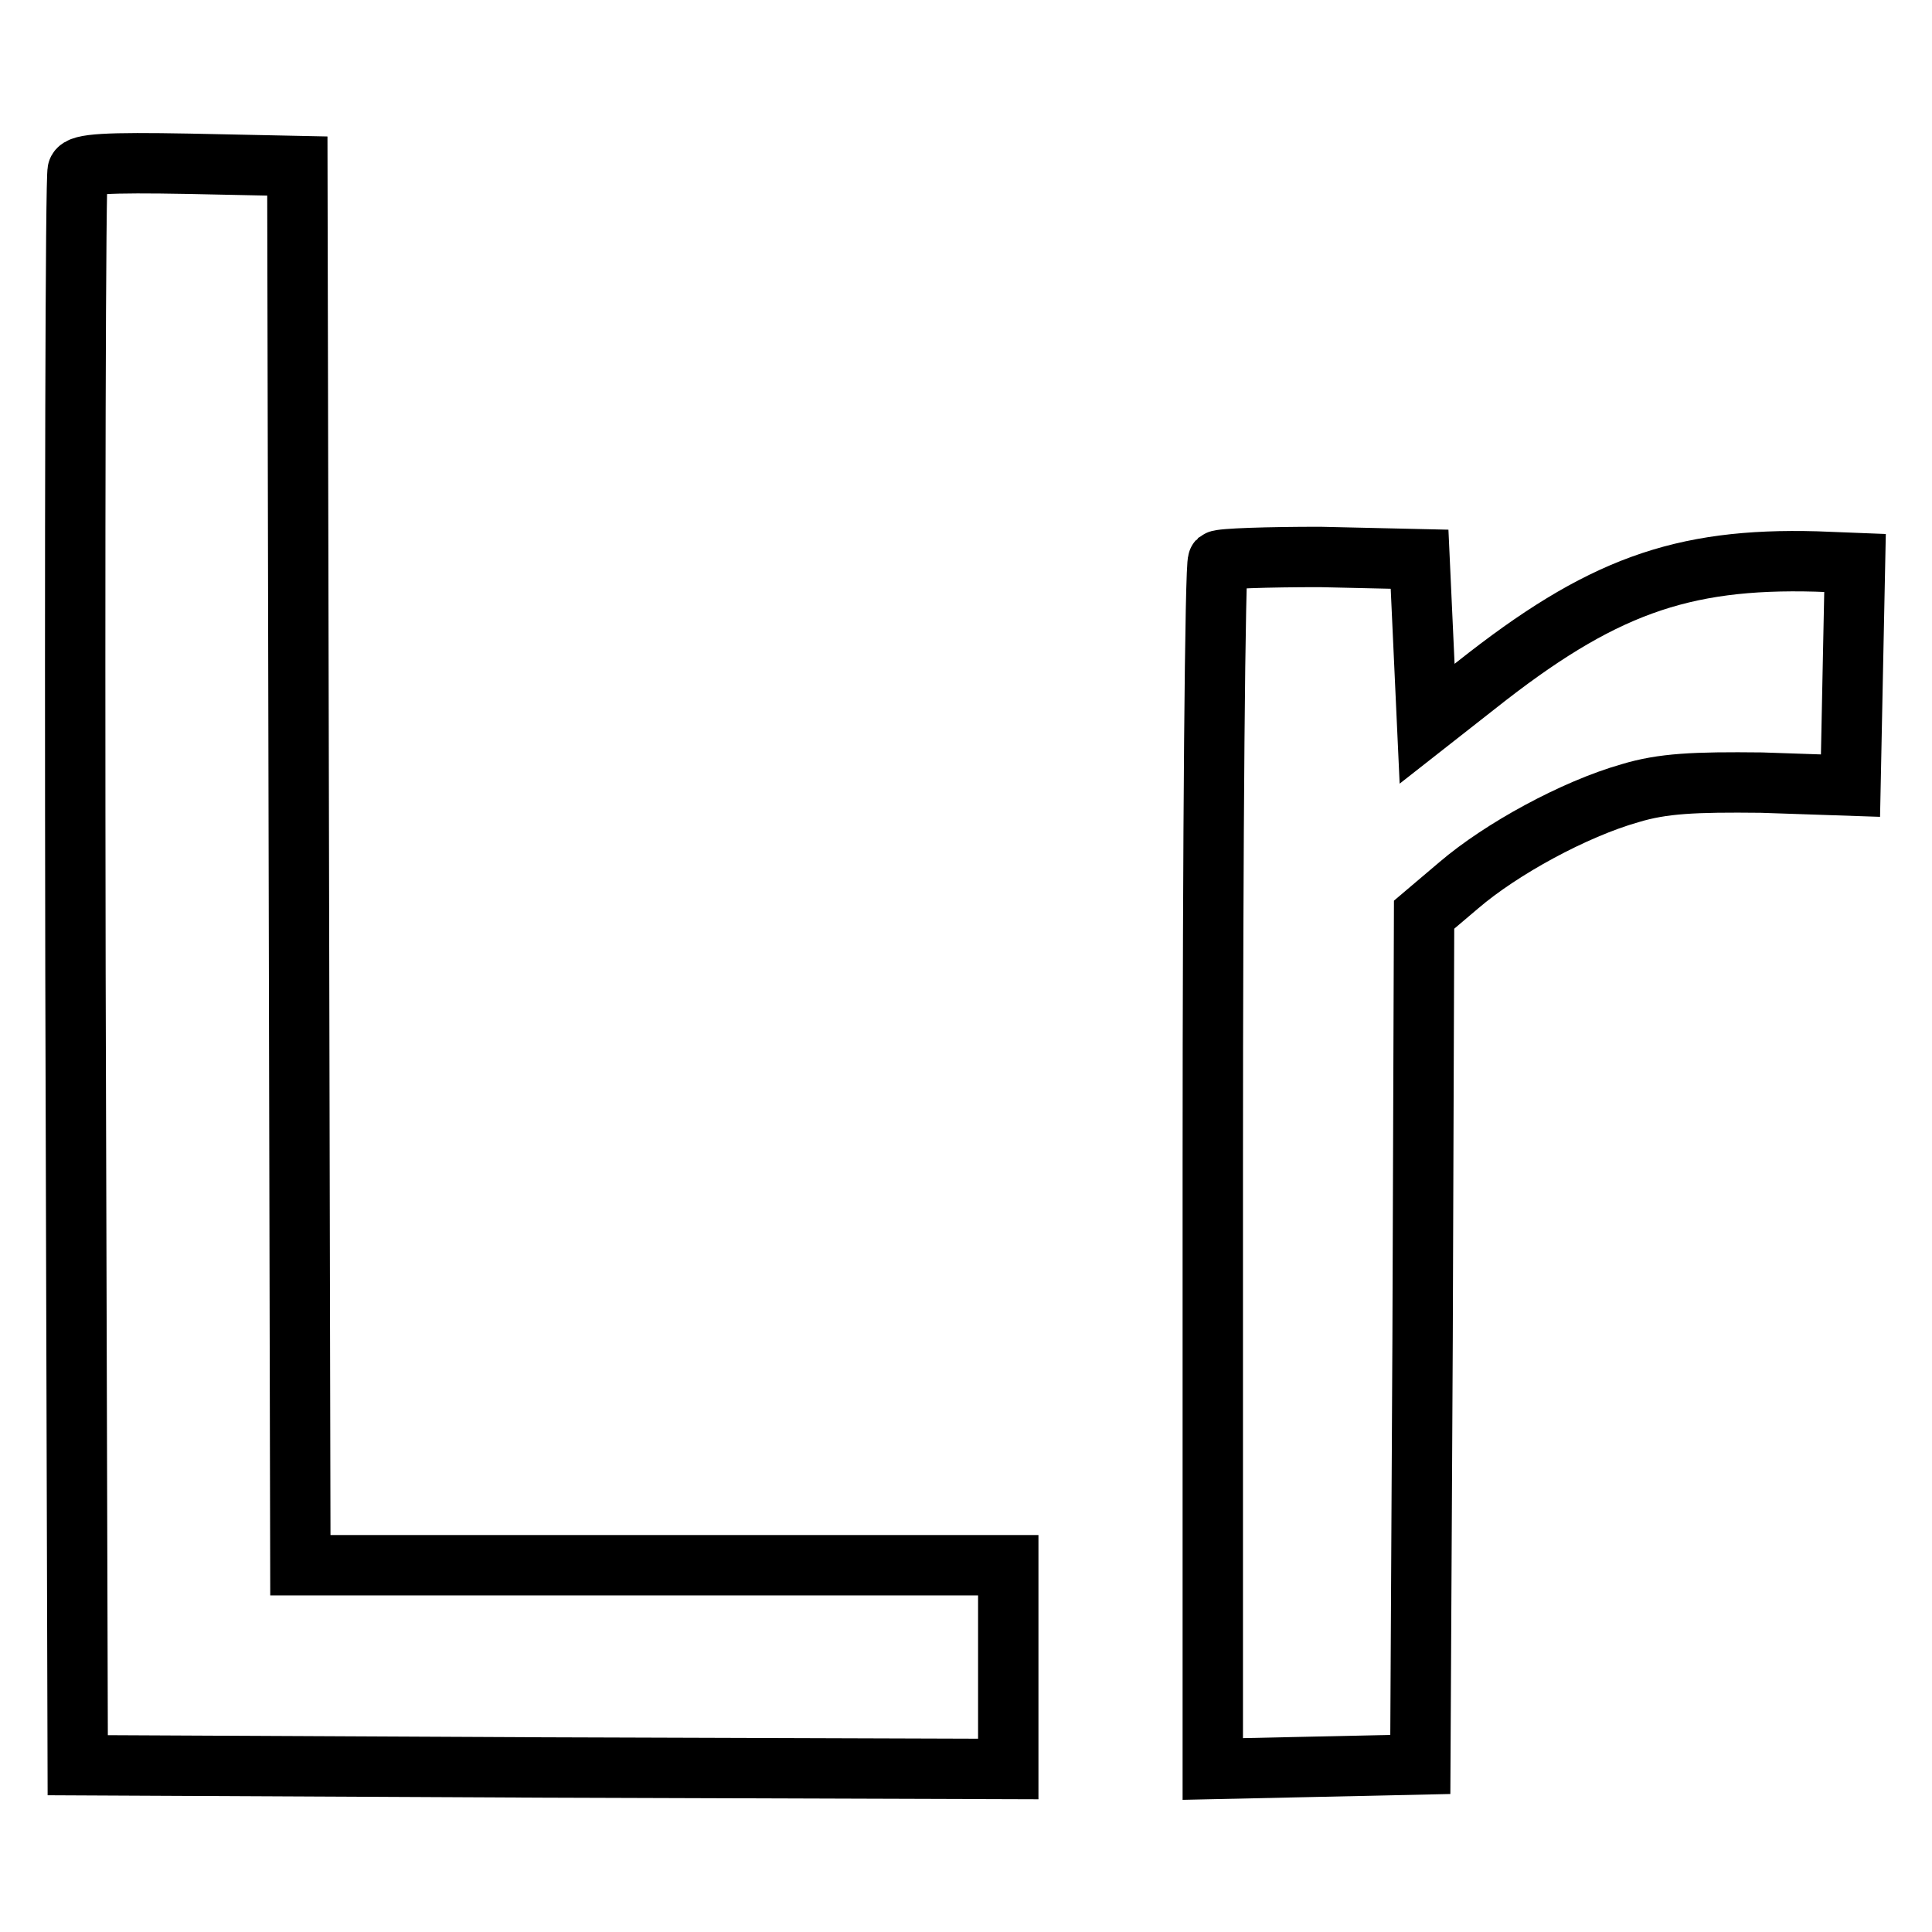
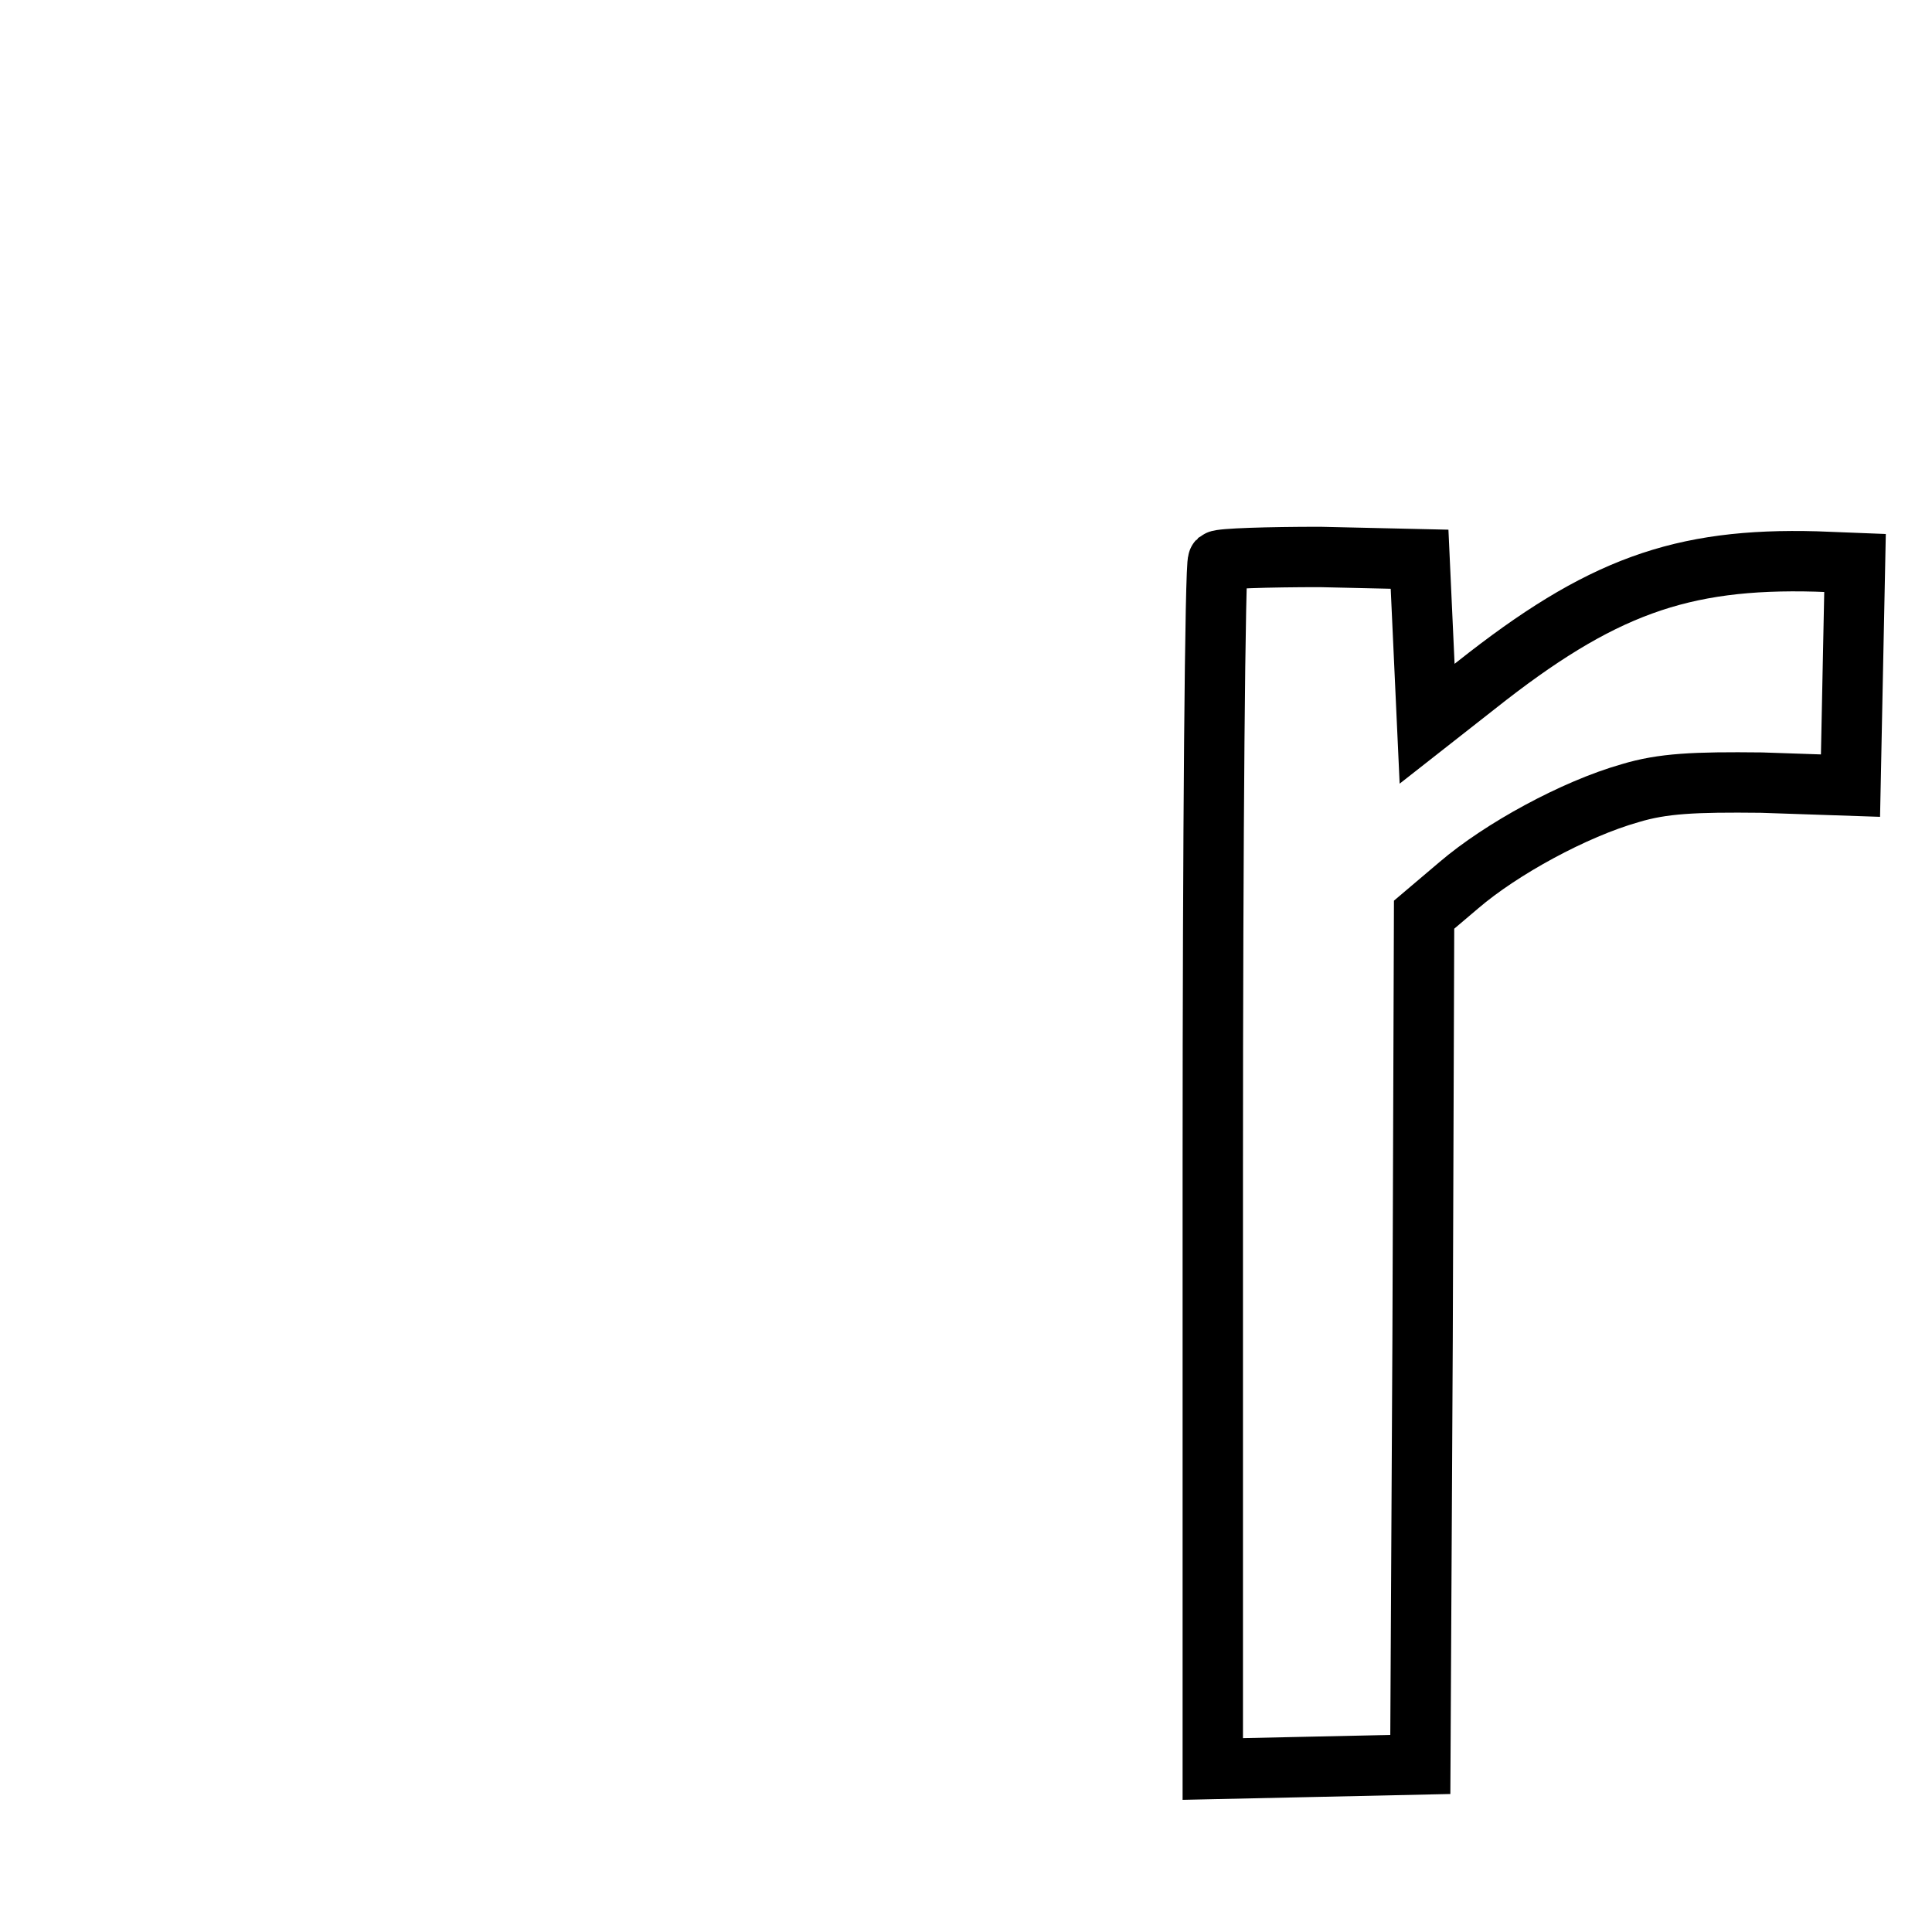
<svg xmlns="http://www.w3.org/2000/svg" version="1.1" x="0px" y="0px" viewBox="0 0 256 256" enable-background="new 0 0 256 256" xml:space="preserve">
  <g>
    <g>
-       <path stroke-width="8" fill-opacity="0" stroke="#000000" d="M10.3,22.6C10,23.3,9.9,71.1,10,128.9l0.3,105l61.7,0.3l61.6,0.2v-13.5v-13.5H86.8H39.8l-0.2-92.6L39.4,22  L25,21.7C14.2,21.5,10.6,21.7,10.3,22.6z" />
      <path stroke-width="8" fill-opacity="0" stroke="#000000" d="M161.4,74.3c-0.4,0.4-0.7,36.6-0.7,80.4v79.7l13.8-0.3l13.7-0.3l0.3-56.3l0.2-56.3l4.6-3.9  c5.6-4.8,15.3-10.1,22.7-12.2c4.3-1.3,8.5-1.5,17.4-1.4l11.8,0.4l0.3-14.8l0.3-14.7l-5.1-0.2c-18-0.5-28.7,3.4-45.1,16.4l-6.5,5.1  l-0.5-10.9l-0.5-10.9l-13.2-0.3C168,73.8,161.8,74,161.4,74.3z" />
    </g>
  </g>
</svg>